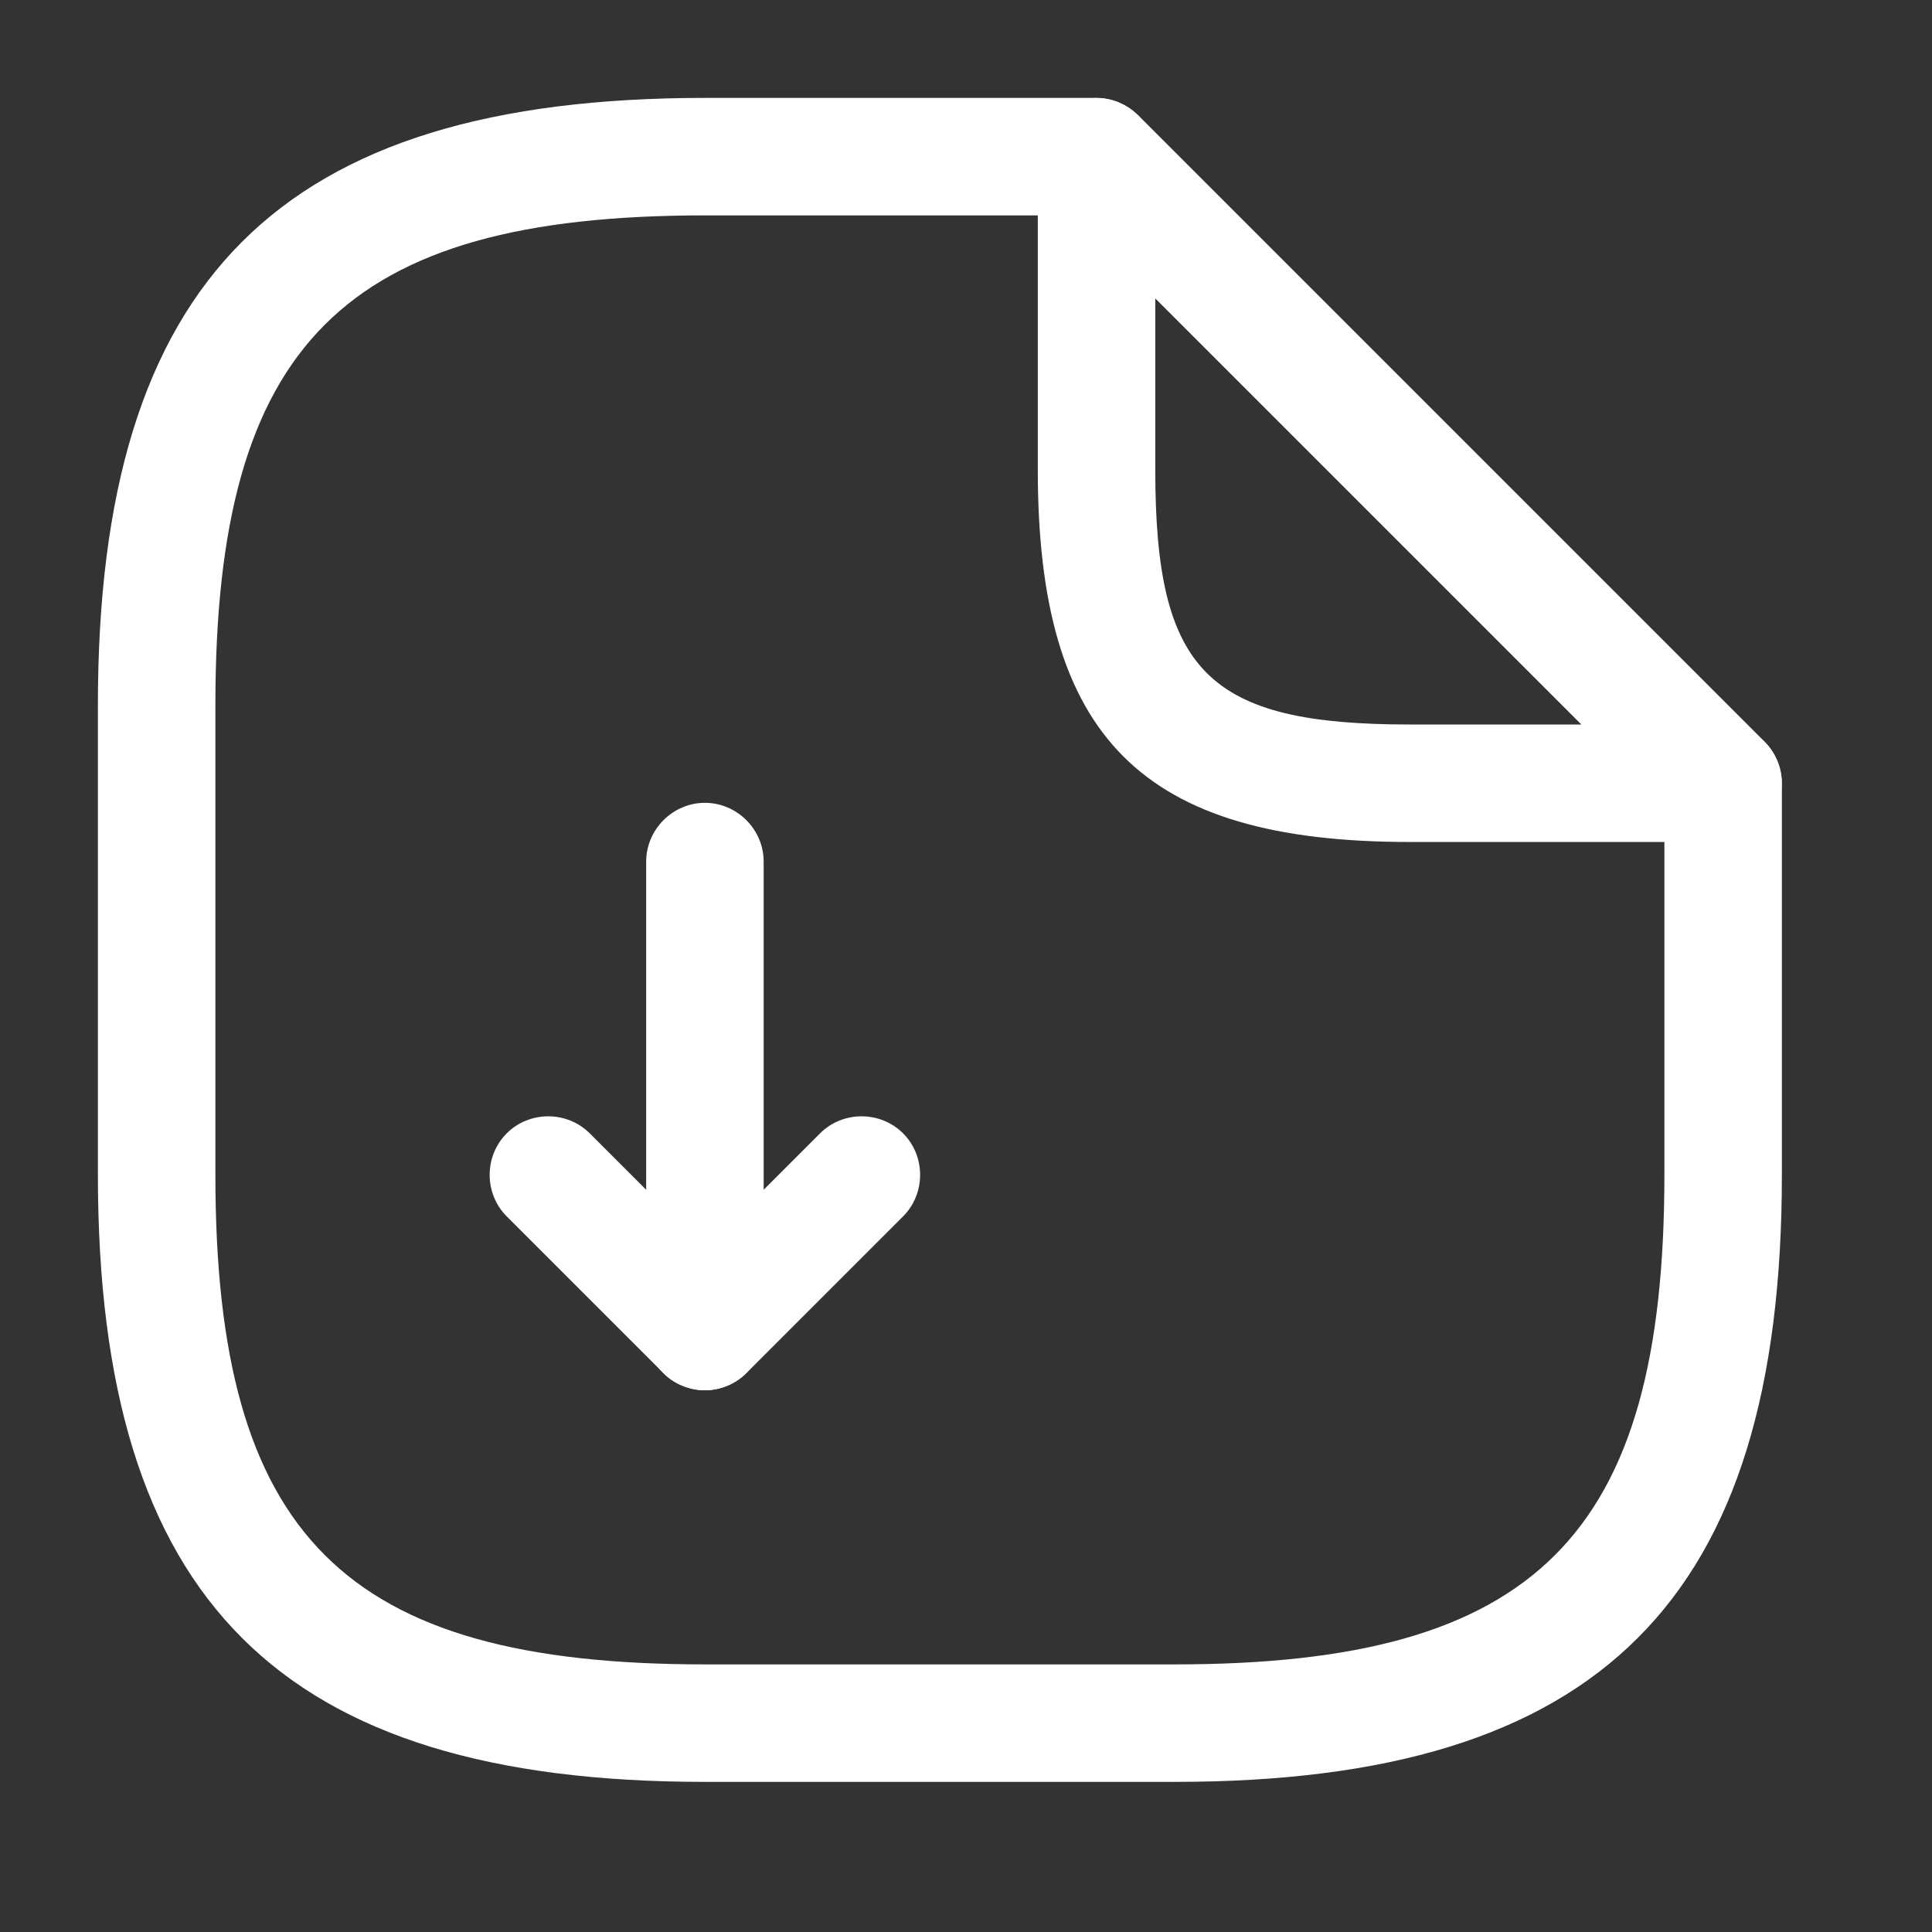
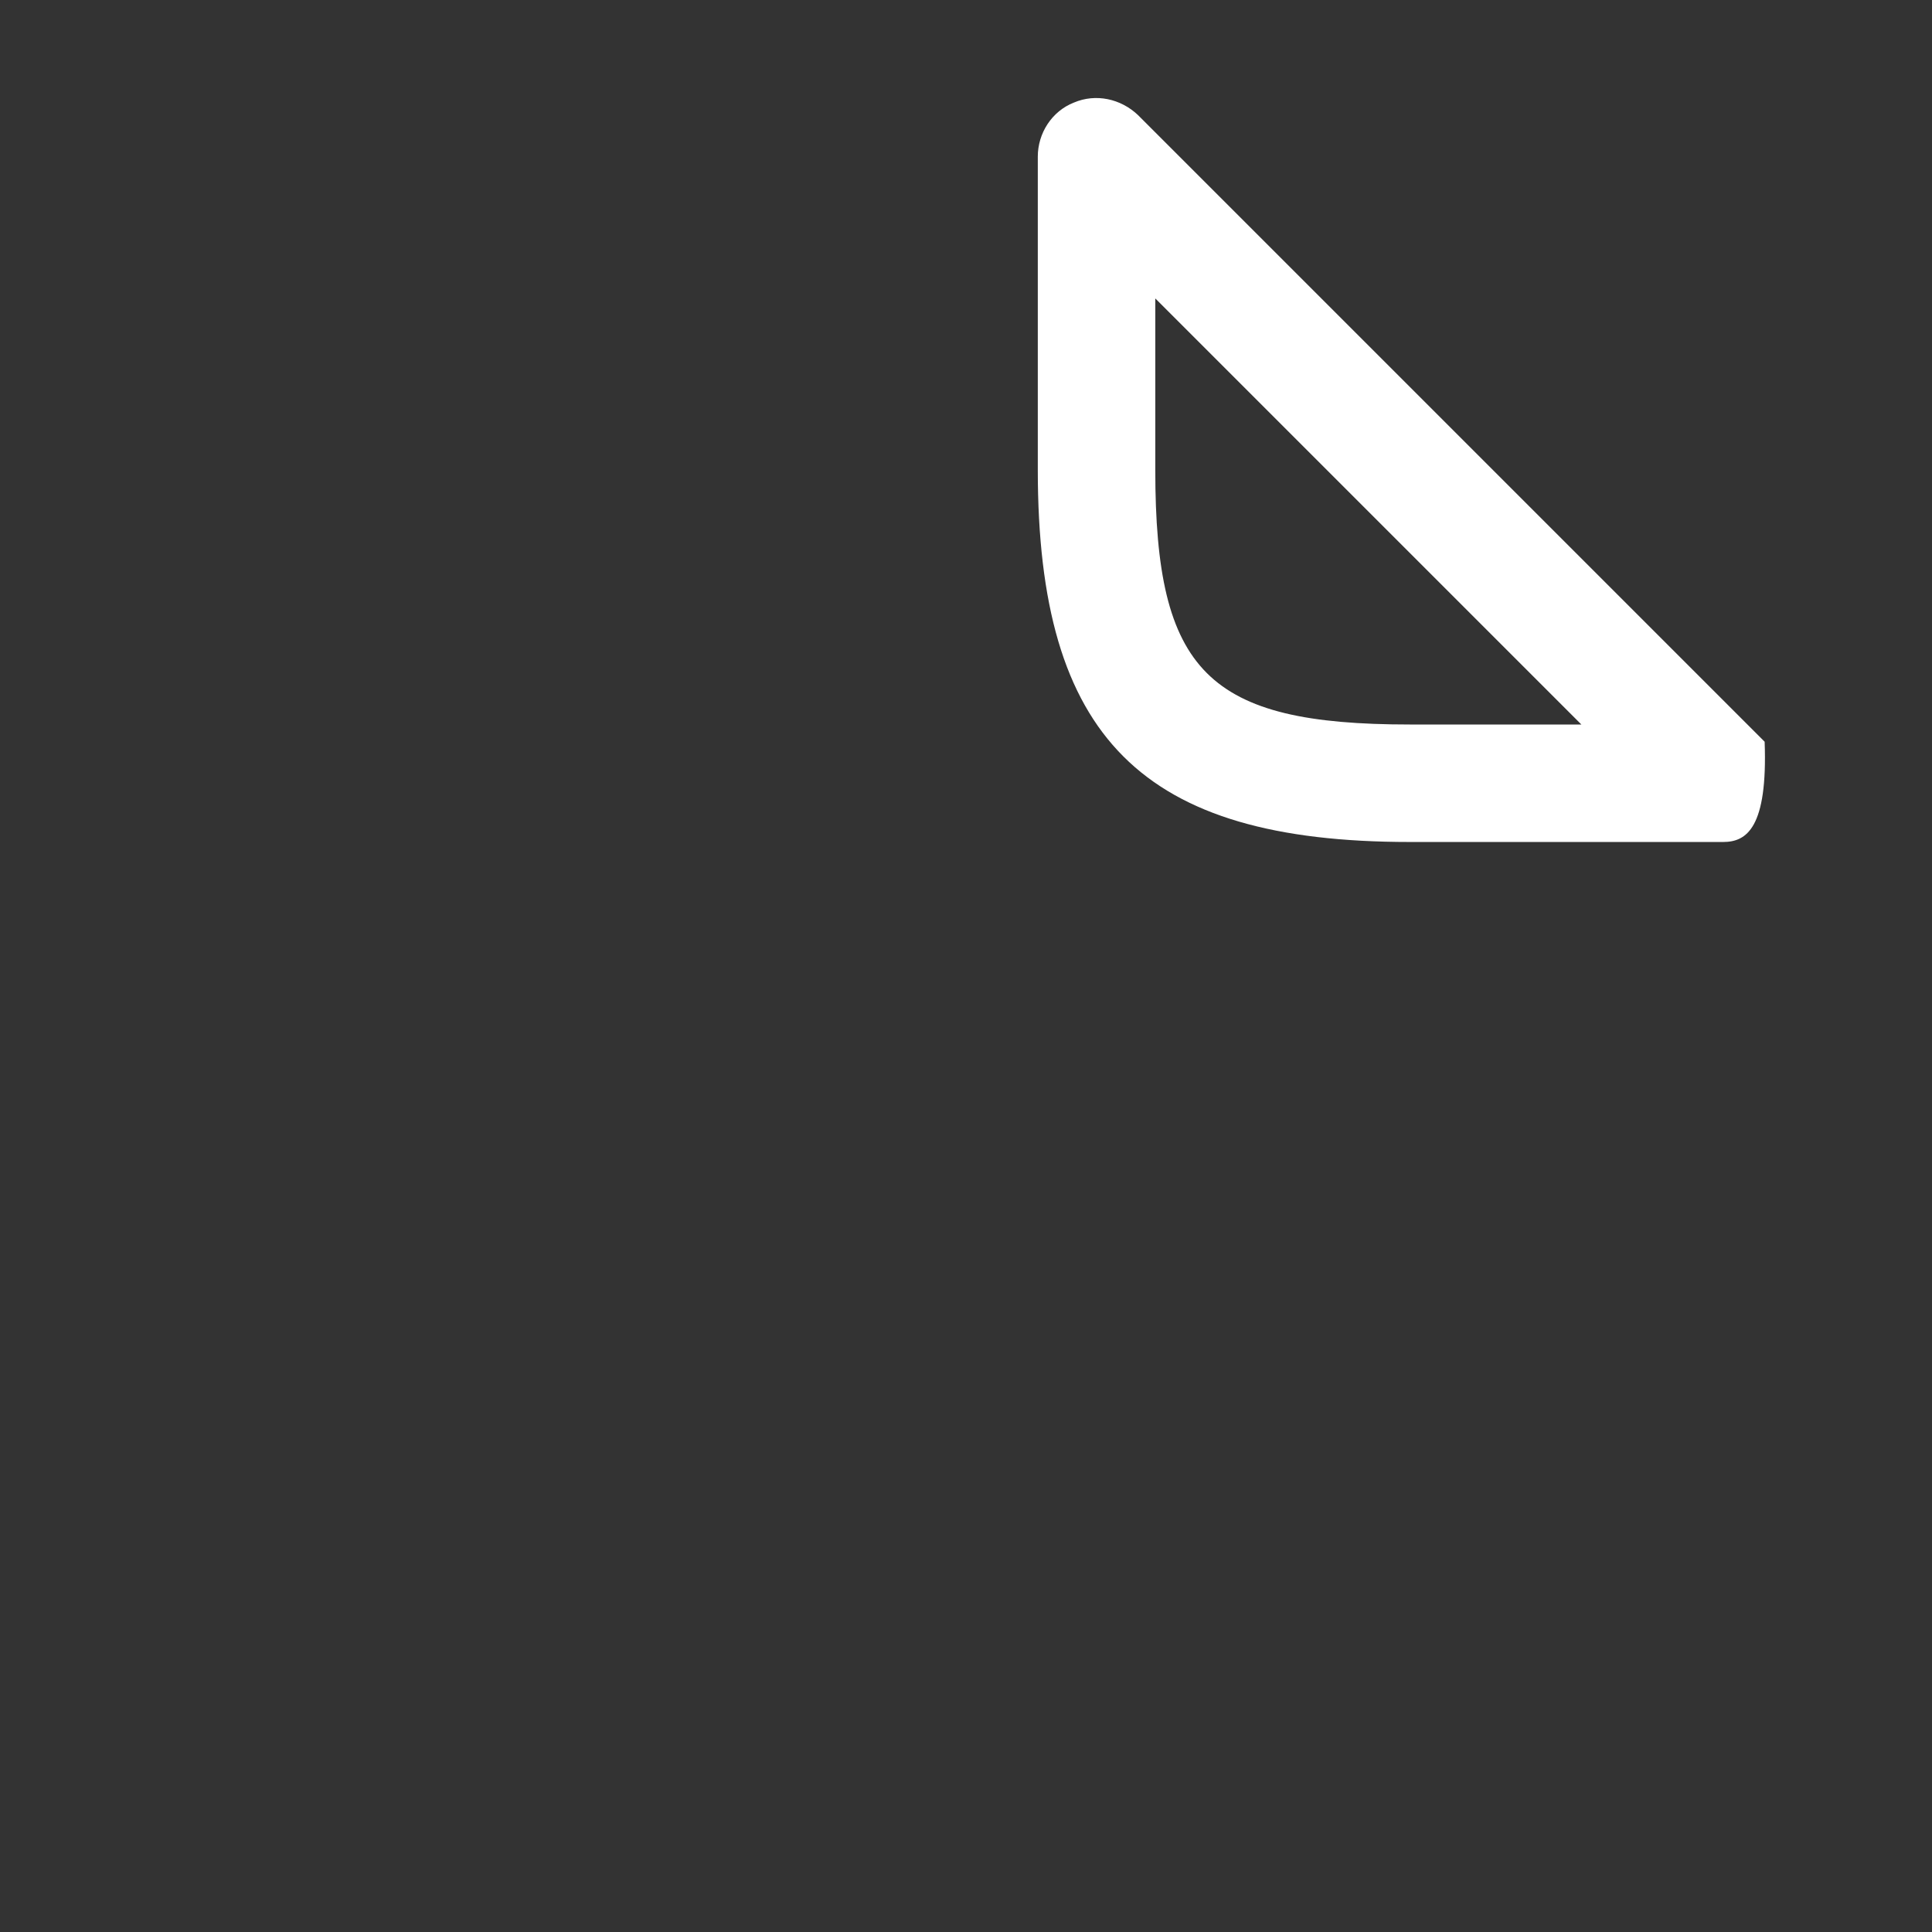
<svg xmlns="http://www.w3.org/2000/svg" width="37" height="37">
  <rect width="100%" height="100%" fill="#333333" stroke="none" />
-   <path fill="white" transform="translate(12.375 15.375)" d="M0.69 11.16C0.27 10.995 0 10.575 0 10.125L0 1.125C0 0.51 0.51 0 1.125 0C1.74 0 2.25 0.51 2.25 1.125L2.25 7.41L3.33 6.33C3.765 5.895 4.485 5.895 4.92 6.33C5.355 6.765 5.355 7.485 4.92 7.92L1.92 10.92C1.71 11.13 1.41 11.25 1.125 11.25C0.975 11.25 0.84 11.22 0.69 11.16Z" />
-   <path fill="white" transform="translate(9.378 21.379)" d="M3.326 4.916L0.326 1.916C-0.109 1.481 -0.109 0.761 0.326 0.326C0.761 -0.109 1.481 -0.109 1.916 0.326L4.916 3.326C5.351 3.761 5.351 4.481 4.916 4.916C4.691 5.141 4.406 5.246 4.121 5.246C3.836 5.246 3.551 5.141 3.326 4.916Z" />
-   <path fill="white" transform="translate(1.875 1.875)" d="M11.625 32.25C3.48 32.25 0 28.77 0 20.625L0 11.625C0 3.48 3.48 0 11.625 0L19.125 0C19.74 0 20.25 0.51 20.25 1.125C20.25 1.74 19.74 2.25 19.125 2.25L11.625 2.25C4.71 2.25 2.25 4.71 2.25 11.625L2.25 20.625C2.25 27.54 4.71 30 11.625 30L20.625 30C27.54 30 30 27.54 30 20.625L30 13.125C30 12.51 30.51 12 31.125 12C31.74 12 32.25 12.51 32.25 13.125L32.25 20.625C32.25 28.77 28.77 32.25 20.625 32.25L11.625 32.25Z" />
-   <path fill="white" transform="translate(19.875 1.877)" d="M7.125 14.248C1.995 14.248 0 12.253 0 7.123L0 1.123C0 0.673 0.27 0.253 0.69 0.088C1.11 -0.092 1.59 0.013 1.92 0.328L13.92 12.328C14.235 12.643 14.34 13.138 14.16 13.558C13.98 13.978 13.575 14.248 13.125 14.248L7.125 14.248ZM2.25 7.123C2.25 10.993 3.255 11.998 7.125 11.998L10.41 11.998L2.25 3.838L2.25 7.123Z" fill-rule="evenodd" />
+   <path fill="white" transform="translate(19.875 1.877)" d="M7.125 14.248C1.995 14.248 0 12.253 0 7.123L0 1.123C0 0.673 0.27 0.253 0.69 0.088C1.11 -0.092 1.59 0.013 1.92 0.328L13.92 12.328C13.98 13.978 13.575 14.248 13.125 14.248L7.125 14.248ZM2.25 7.123C2.25 10.993 3.255 11.998 7.125 11.998L10.41 11.998L2.25 3.838L2.25 7.123Z" fill-rule="evenodd" />
</svg>